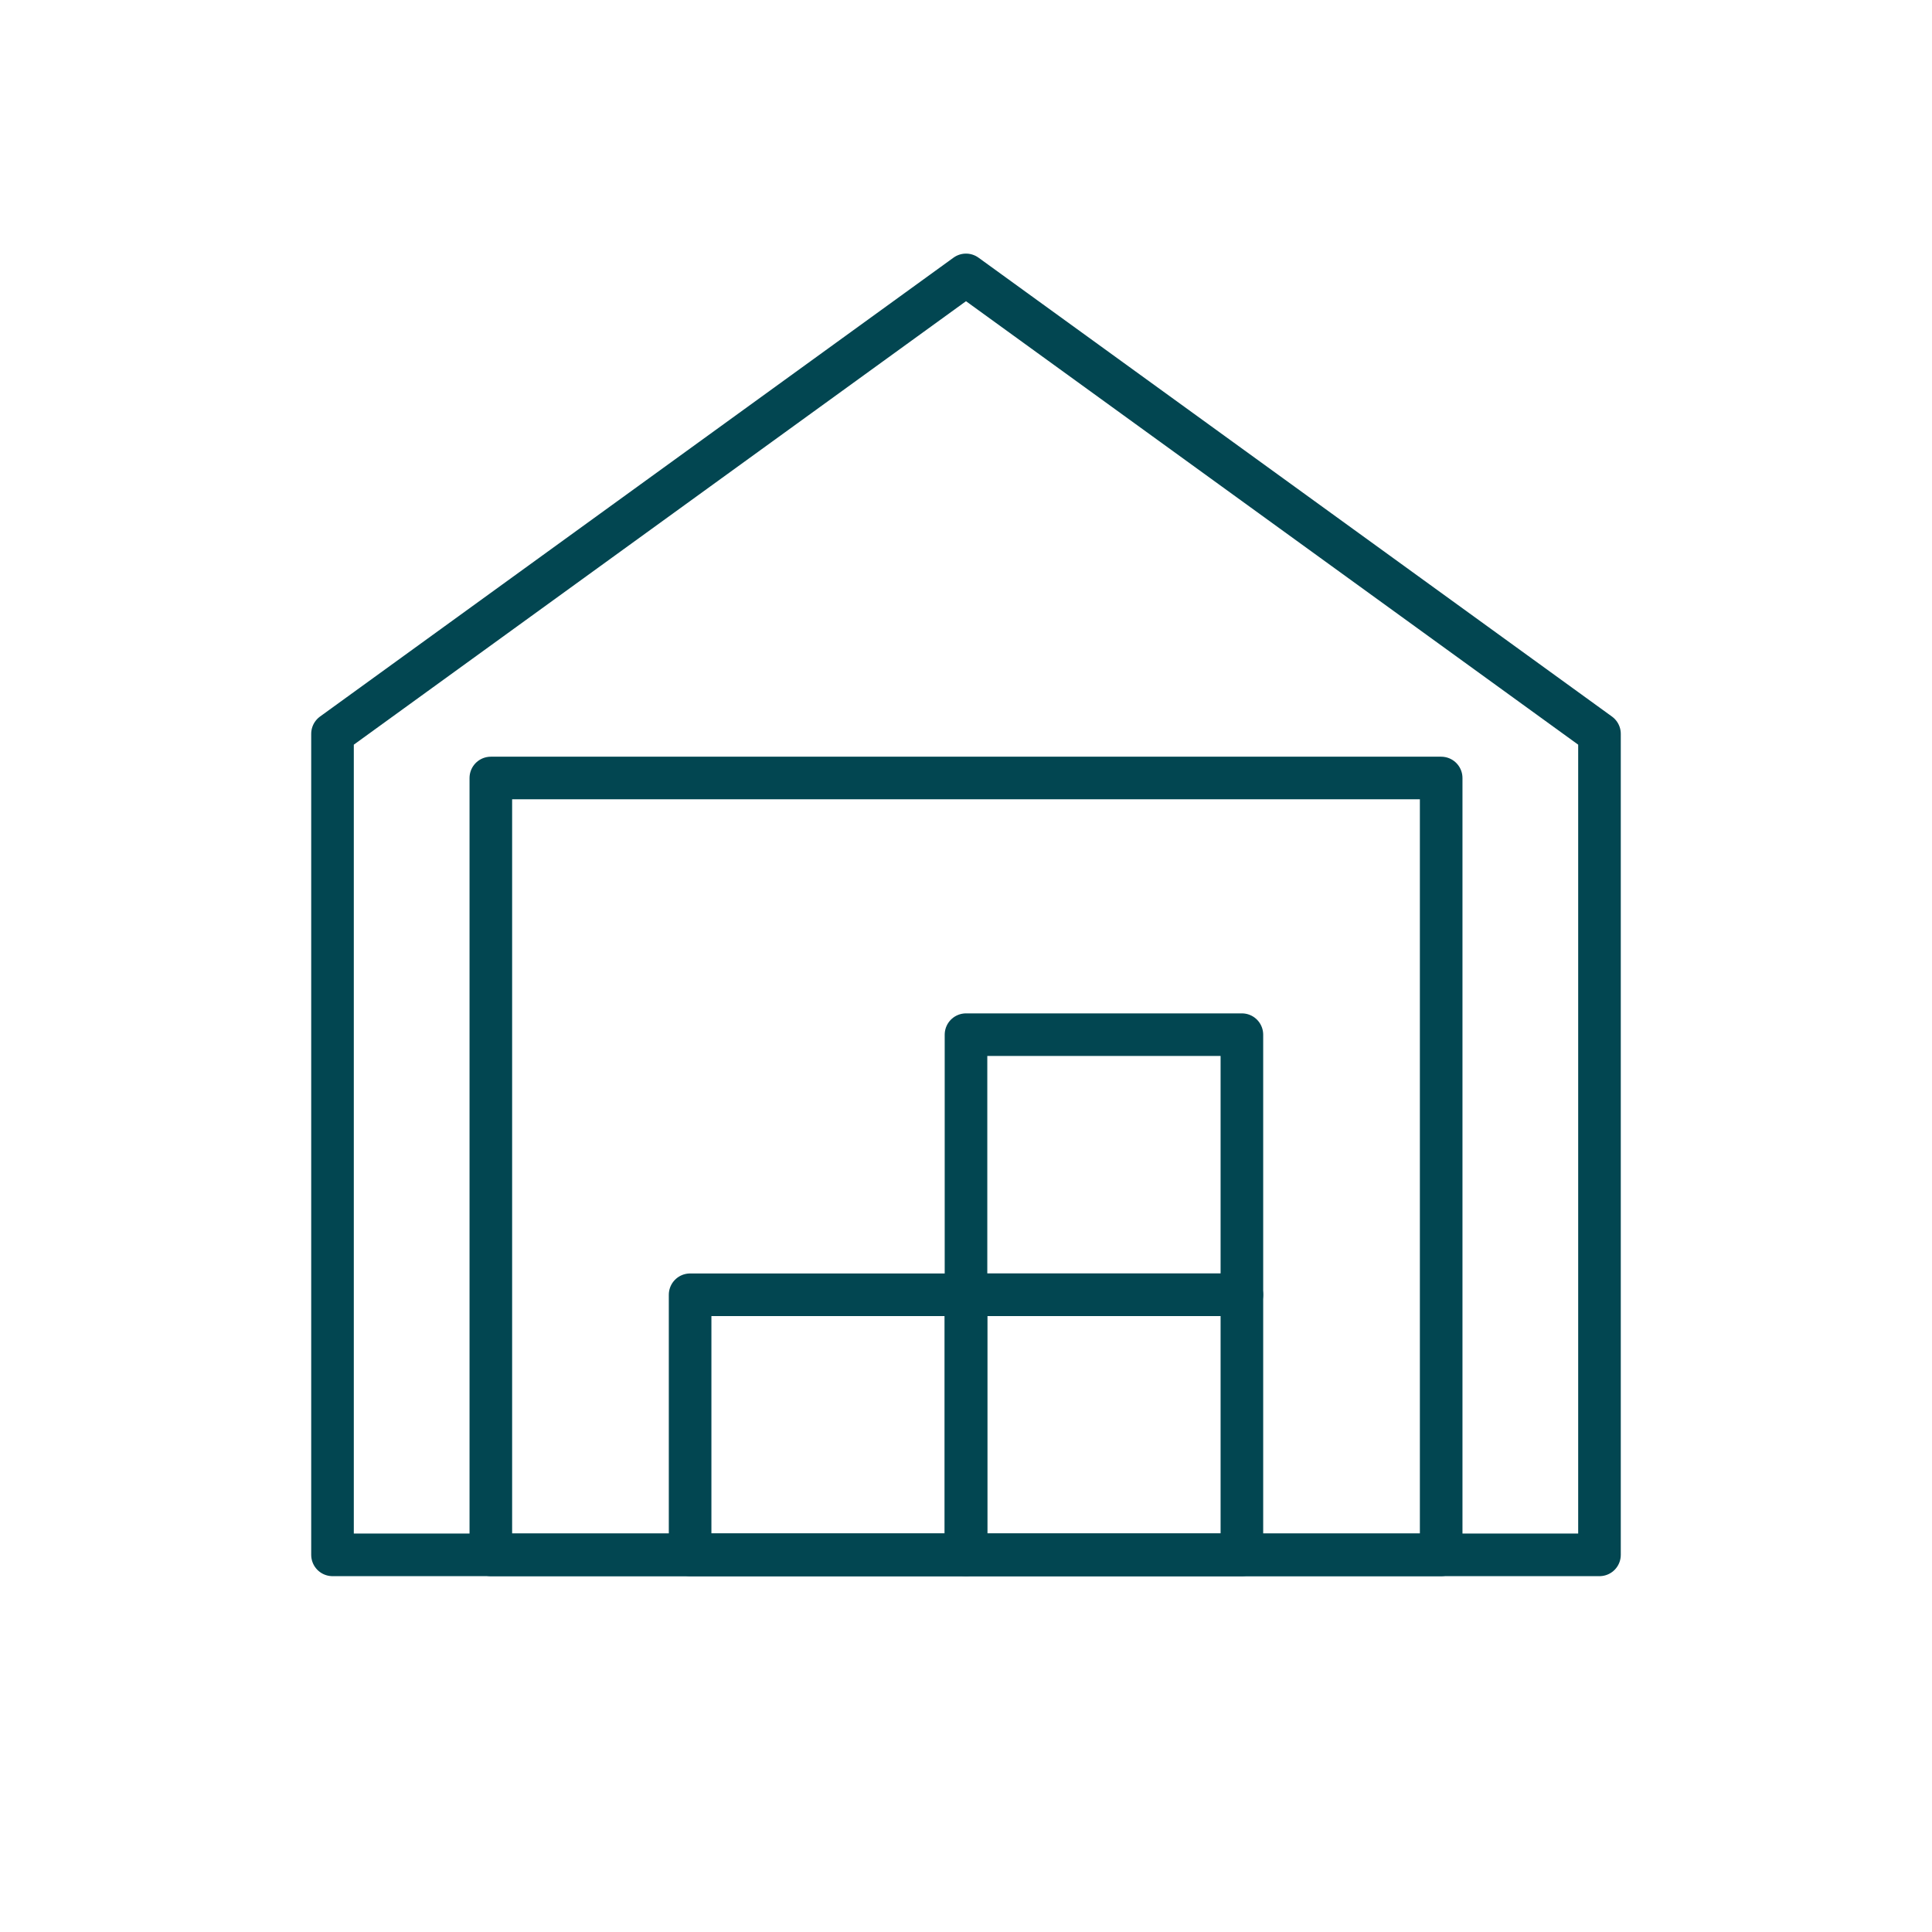
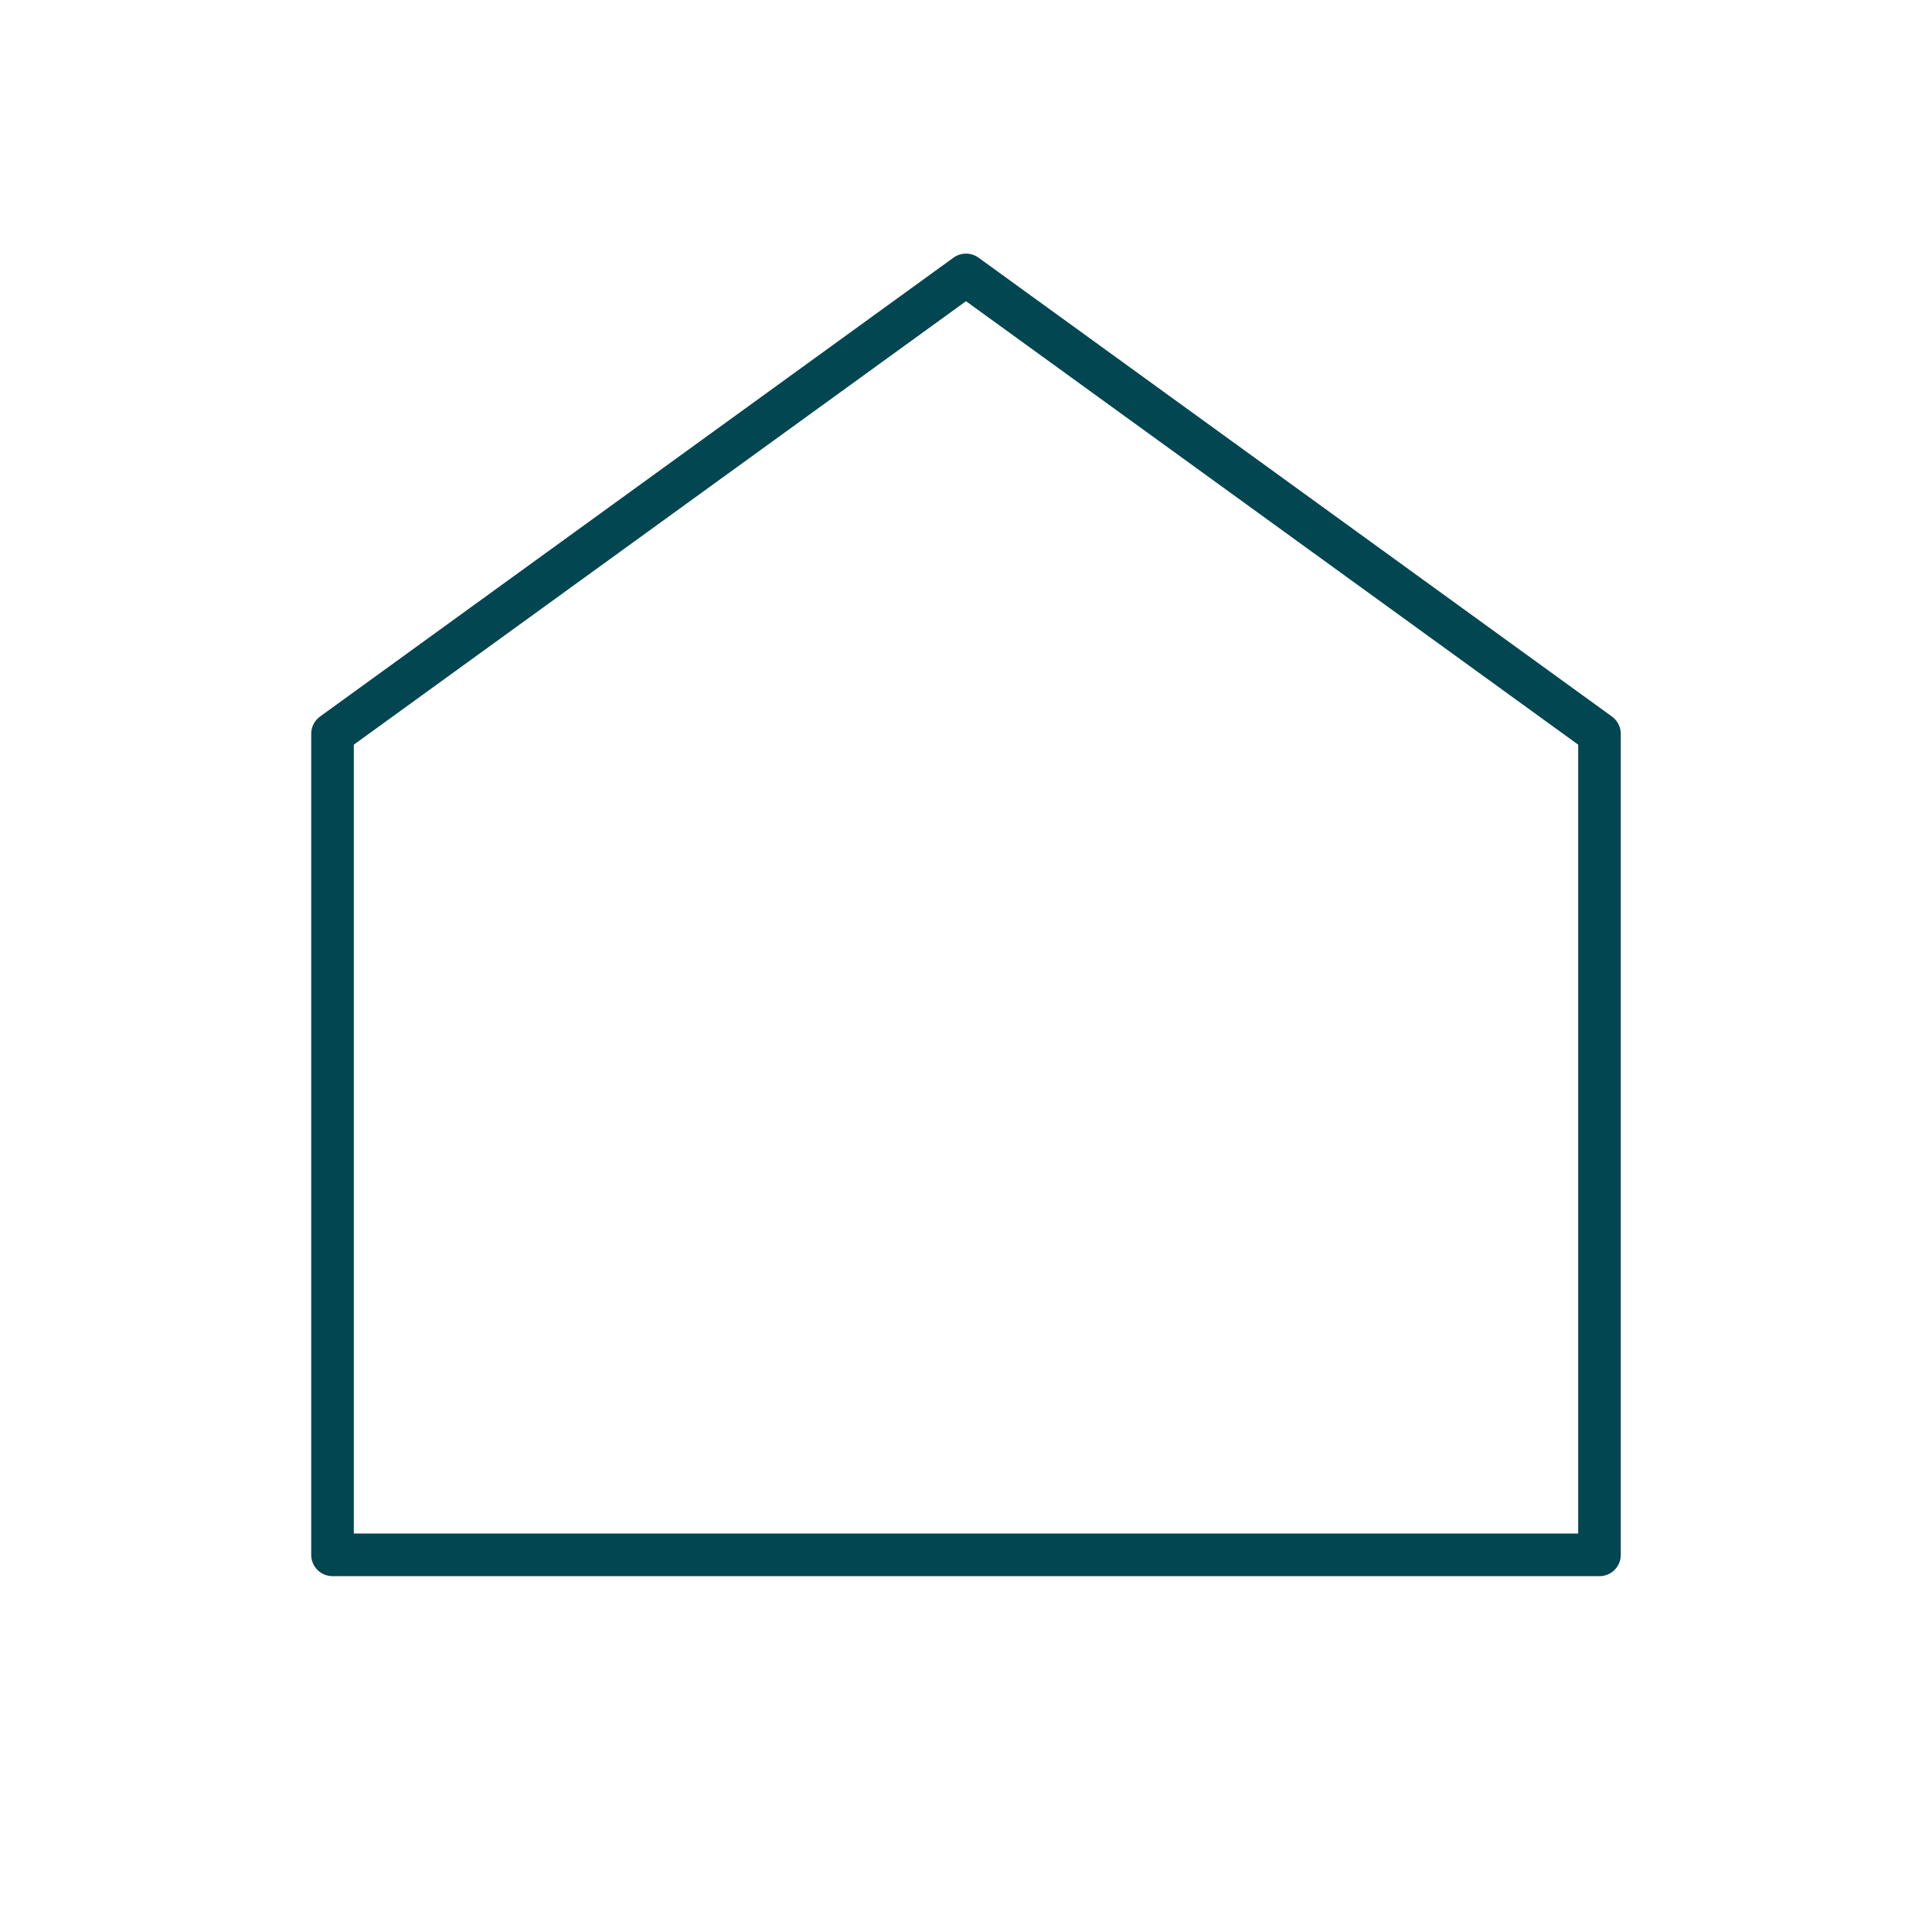
<svg xmlns="http://www.w3.org/2000/svg" id="Layer_1" data-name="Layer 1" viewBox="0 0 226.772 226.772">
  <defs>
    <style> .cls-1 { fill: none; stroke: #024651; stroke-linecap: round; stroke-linejoin: round; stroke-width: 5px; } </style>
  </defs>
  <g>
    <polygon class="cls-1" points="187.742 86.132 113.386 32.267 39.029 86.132 39.029 182.504 187.742 182.504 187.742 86.132" />
-     <rect class="cls-1" x="57.612" y="91.319" width="111.548" height="91.184" />
-     <rect class="cls-1" x="81.003" y="151.975" width="32.383" height="30.528" />
-     <rect class="cls-1" x="113.386" y="151.975" width="32.383" height="30.528" />
-     <rect class="cls-1" x="113.386" y="121.447" width="32.383" height="30.528" />
  </g>
</svg>